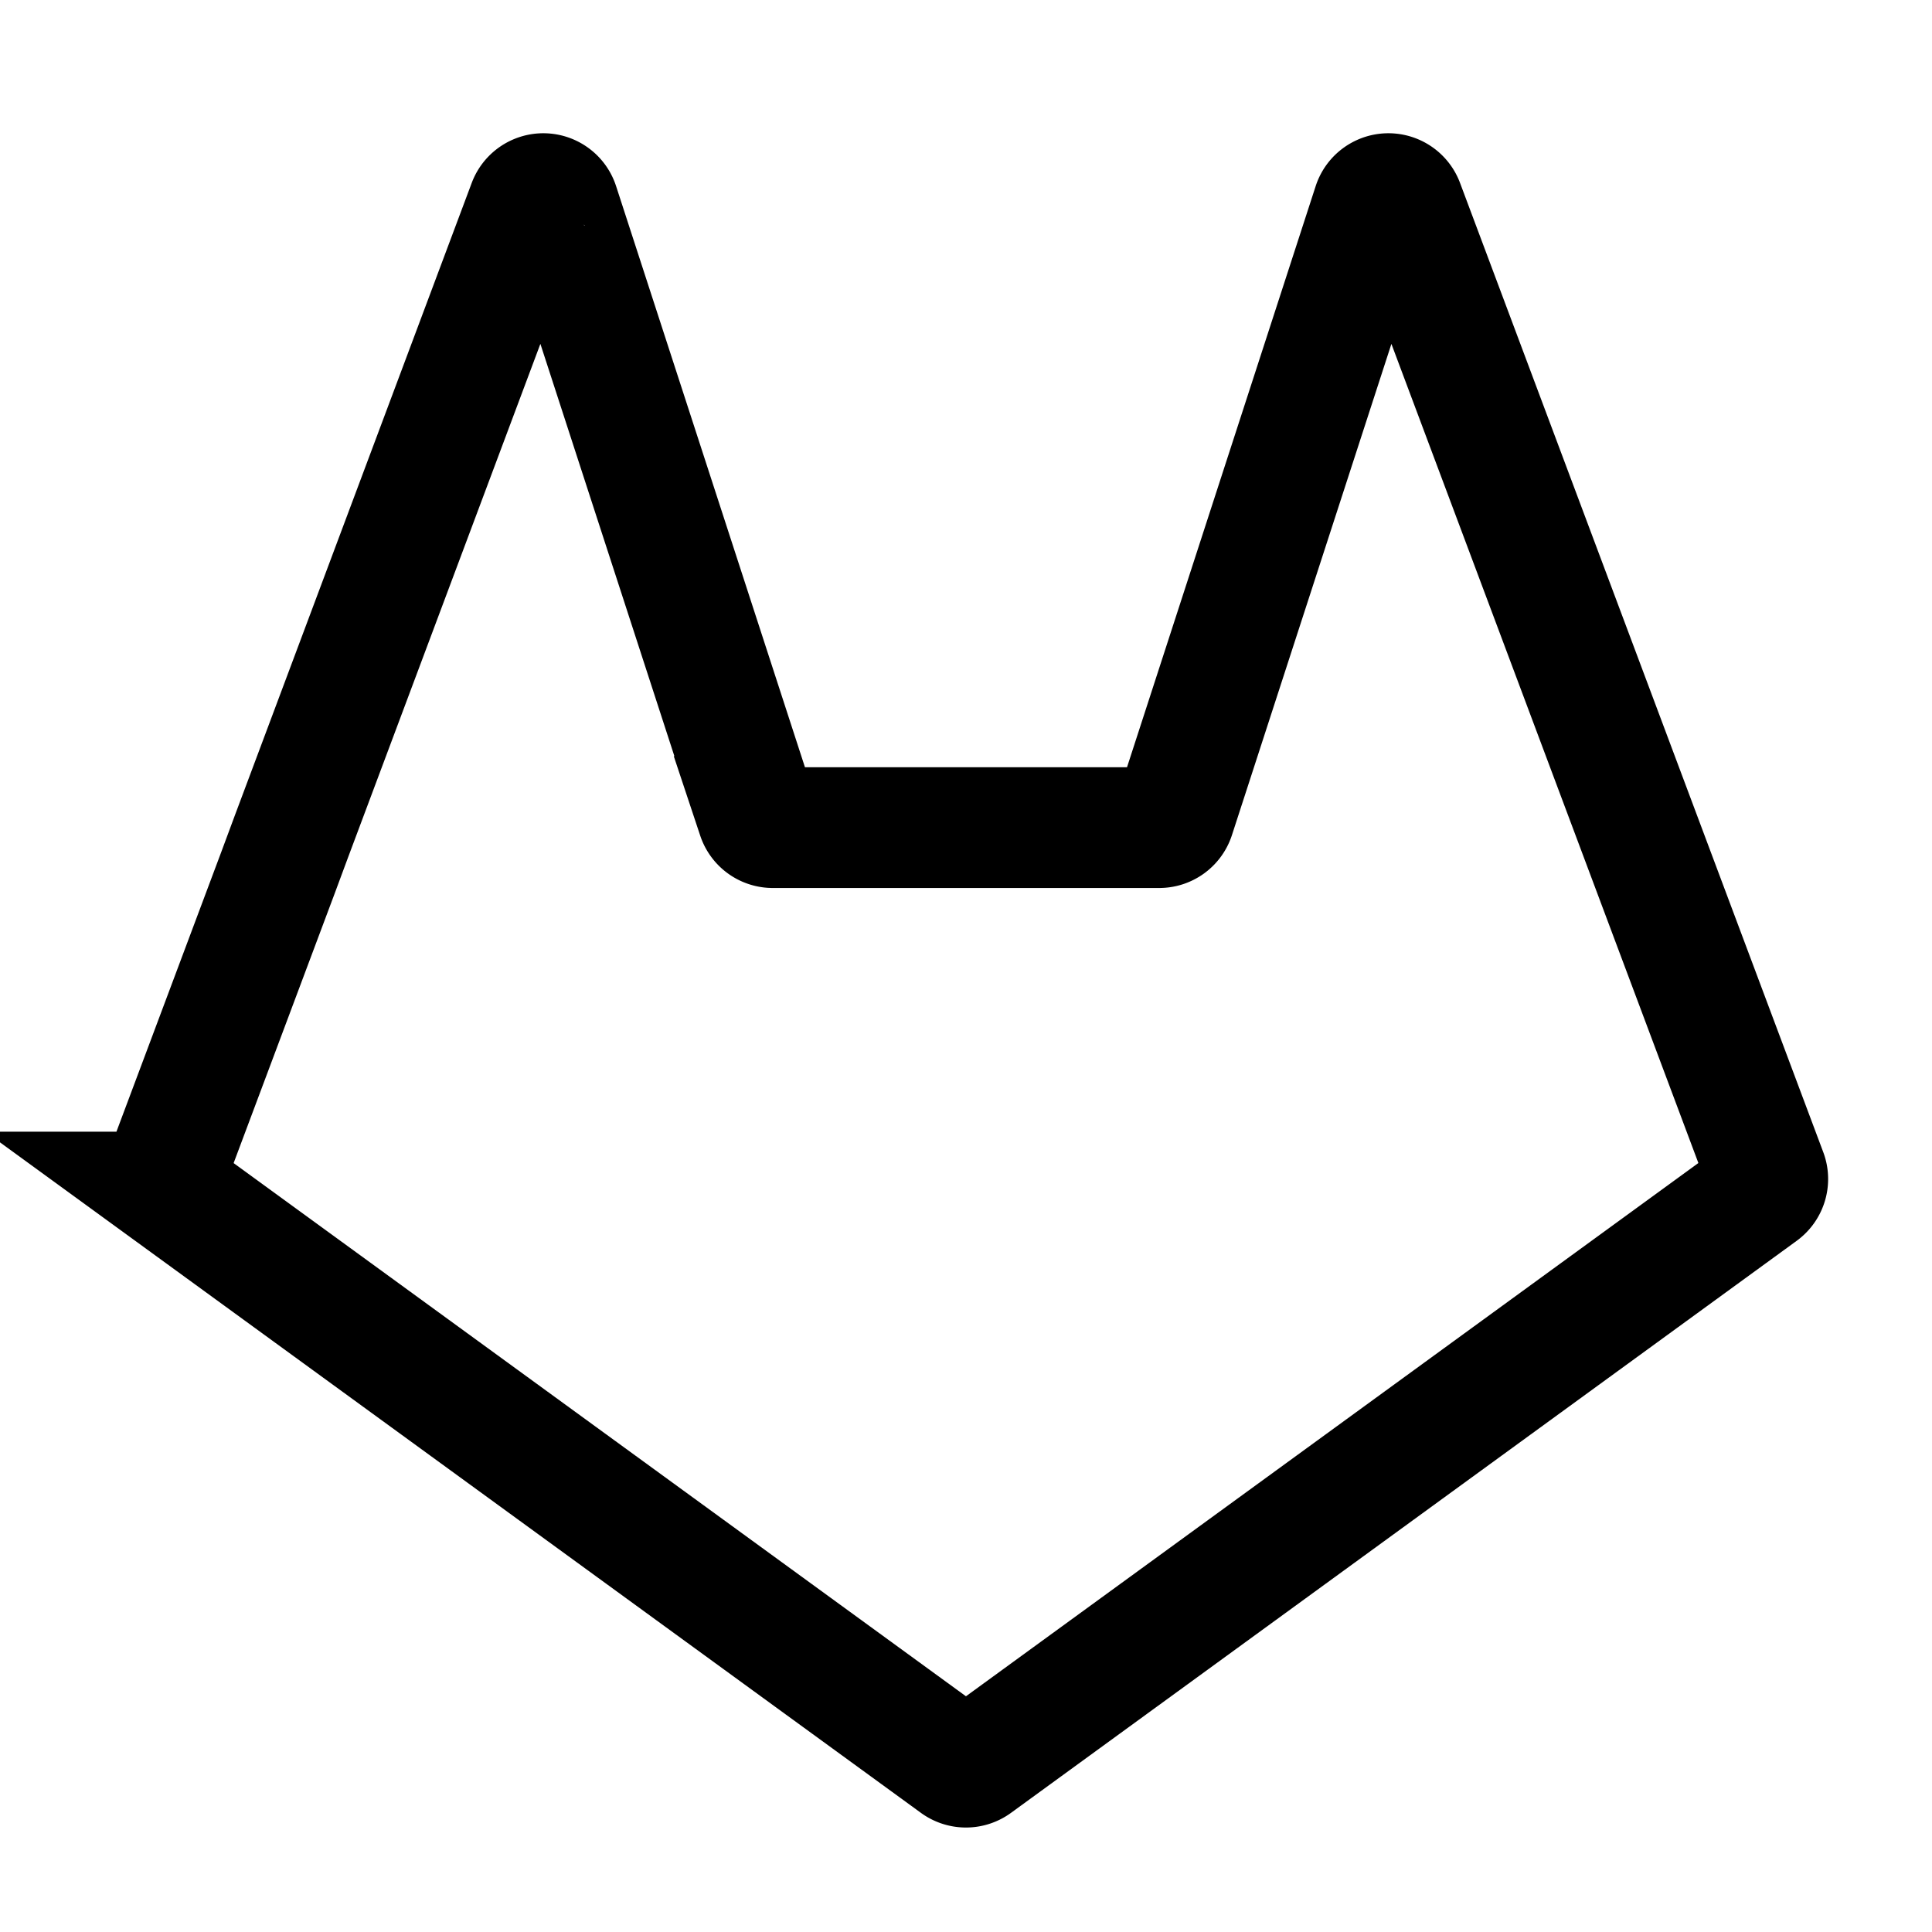
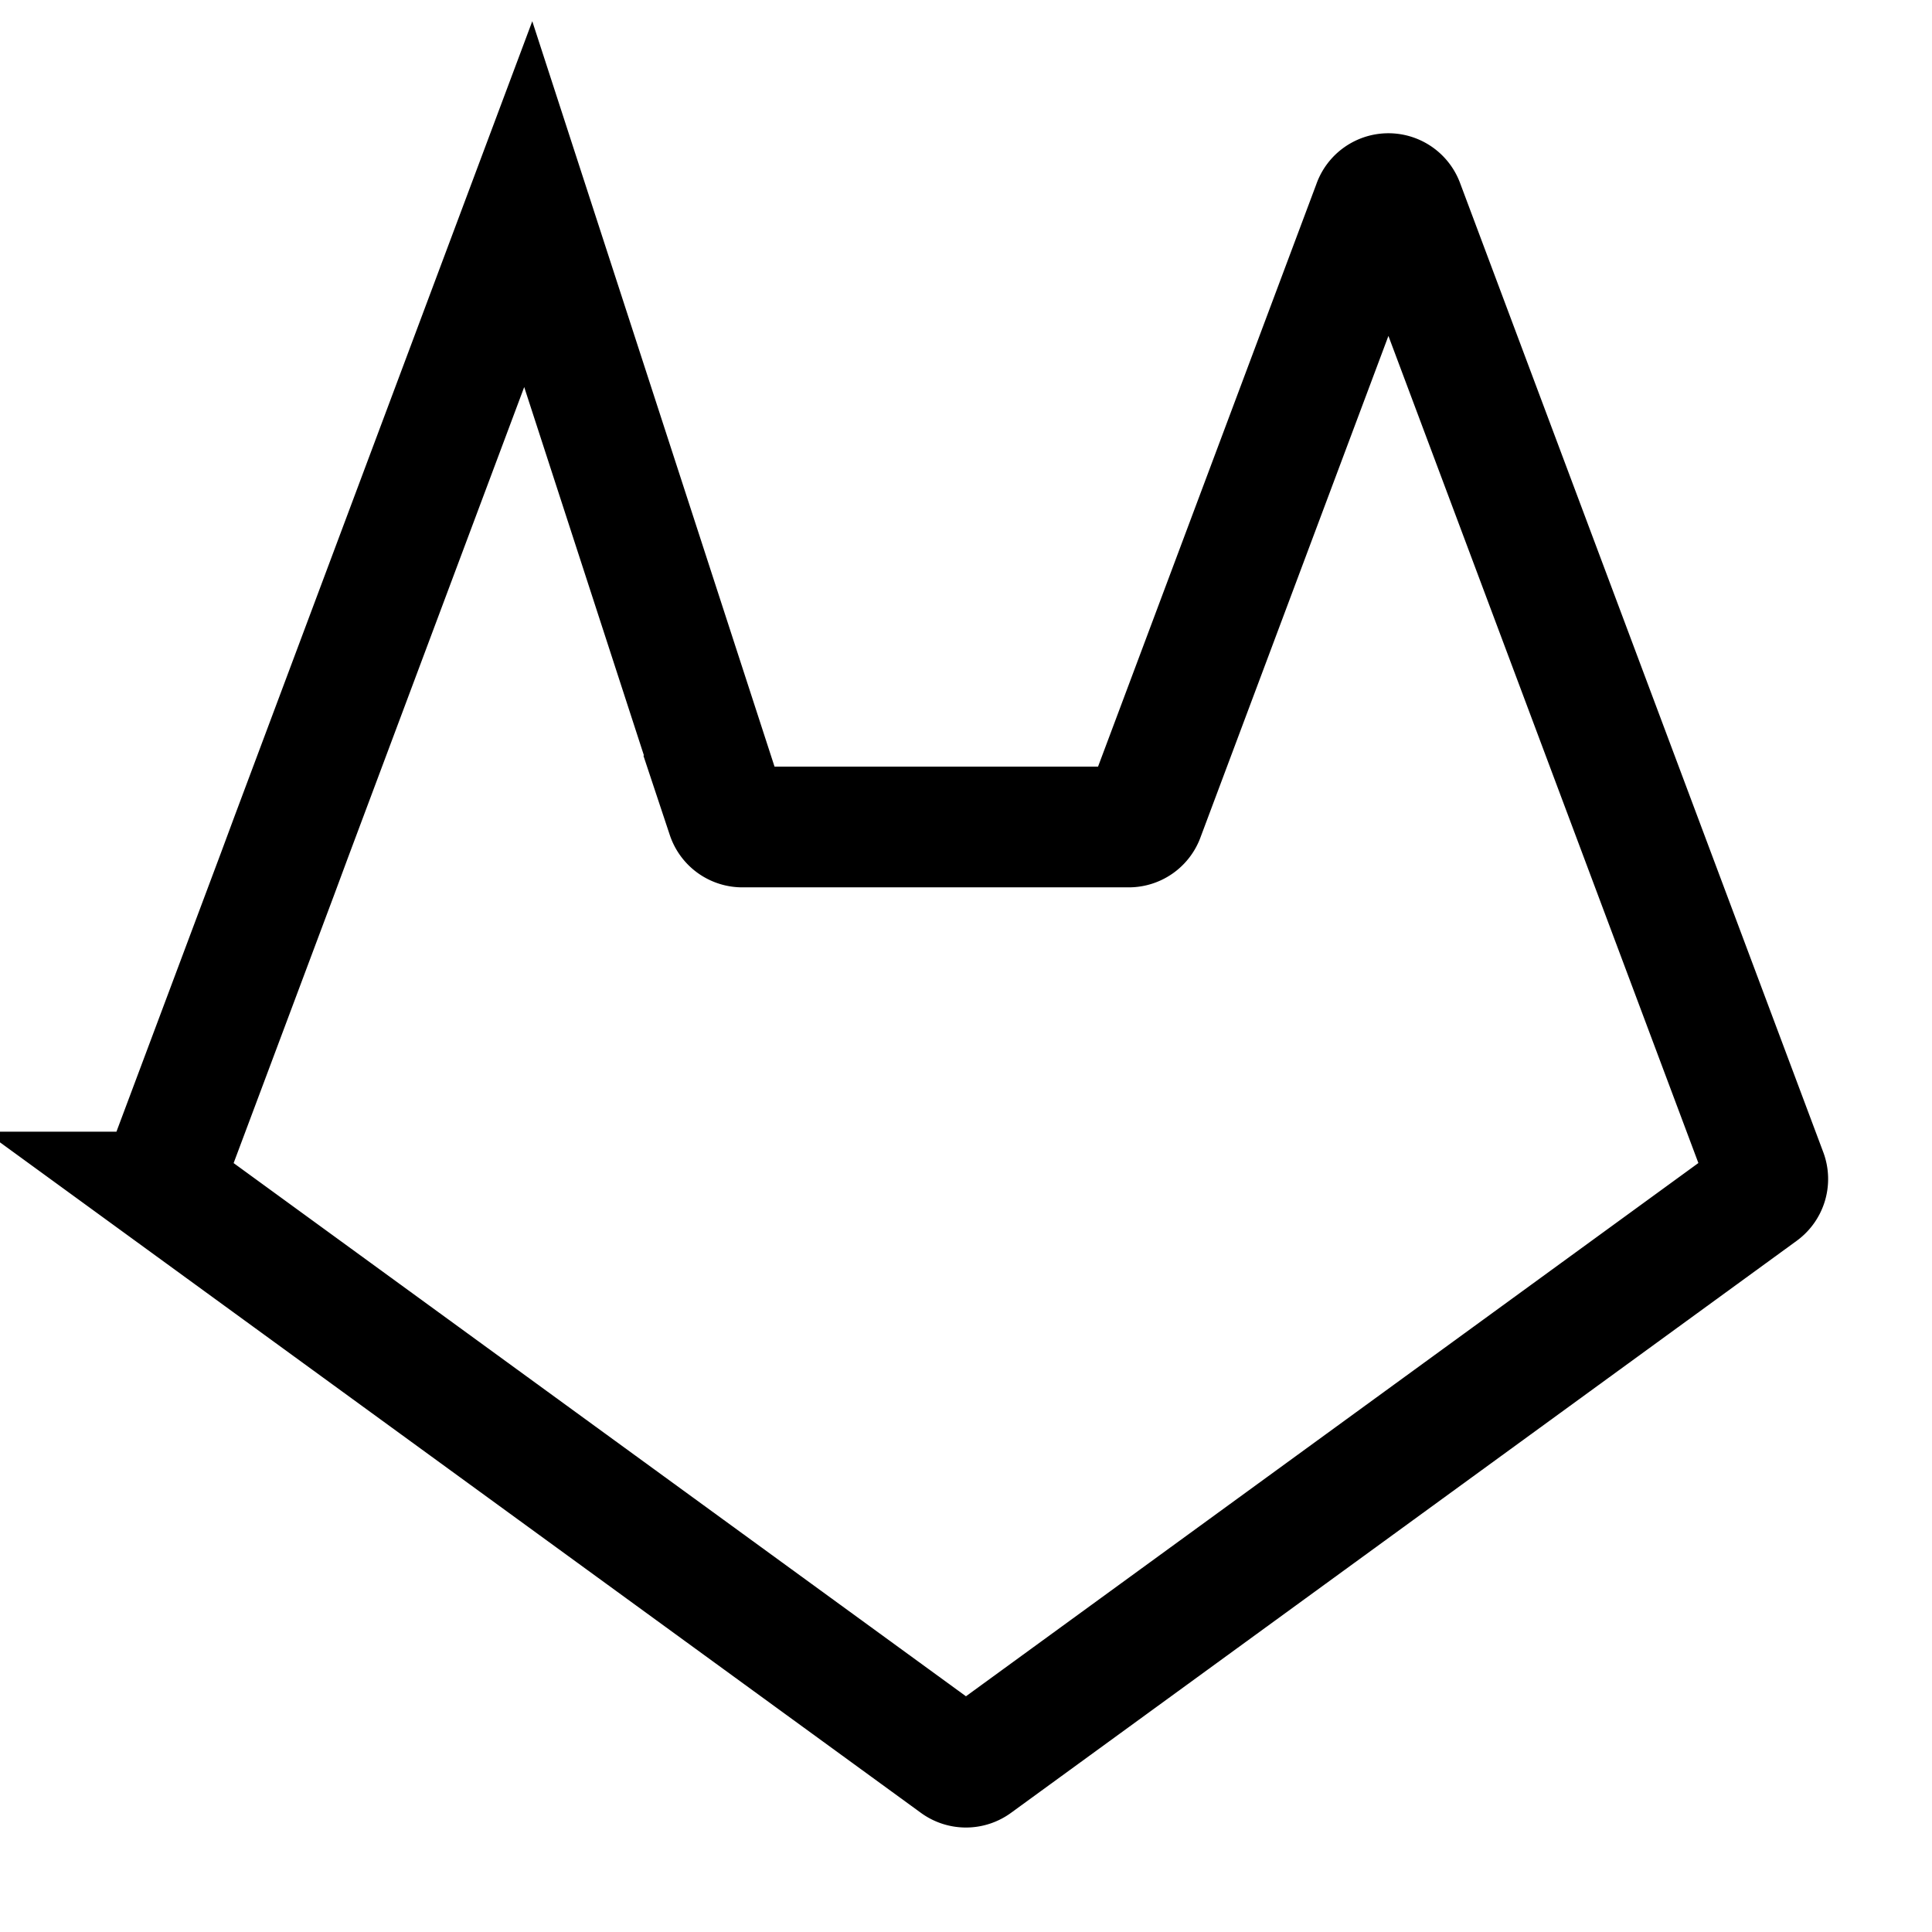
<svg xmlns="http://www.w3.org/2000/svg" width="32" height="32" viewBox="0 0 24 24">
-   <path fill="none" stroke="currentColor" stroke-width="1.5" d="M17.057 2.544a.2.2 0 0 1 .378-.008l3.114 8.31l1.398 3.73a.2.2 0 0 1-.07.232l-9.76 7.106a.2.2 0 0 1-.235 0l-9.76-7.106a.2.2 0 0 1-.069-.231l1.398-3.73l.167-.45l2.944-7.861a.2.2 0 0 1 .378.008l2.47 7.6a.2.2 0 0 0 .19.137h4.8a.2.2 0 0 0 .19-.138z" clip-rule="evenodd" />
+   <path fill="none" stroke="currentColor" stroke-width="1.5" d="M17.057 2.544a.2.2 0 0 1 .378-.008l3.114 8.31l1.398 3.73a.2.2 0 0 1-.07.232l-9.76 7.106a.2.2 0 0 1-.235 0l-9.76-7.106a.2.2 0 0 1-.069-.231l1.398-3.73l.167-.45l2.944-7.861l2.47 7.6a.2.2 0 0 0 .19.137h4.8a.2.2 0 0 0 .19-.138z" clip-rule="evenodd" />
</svg>